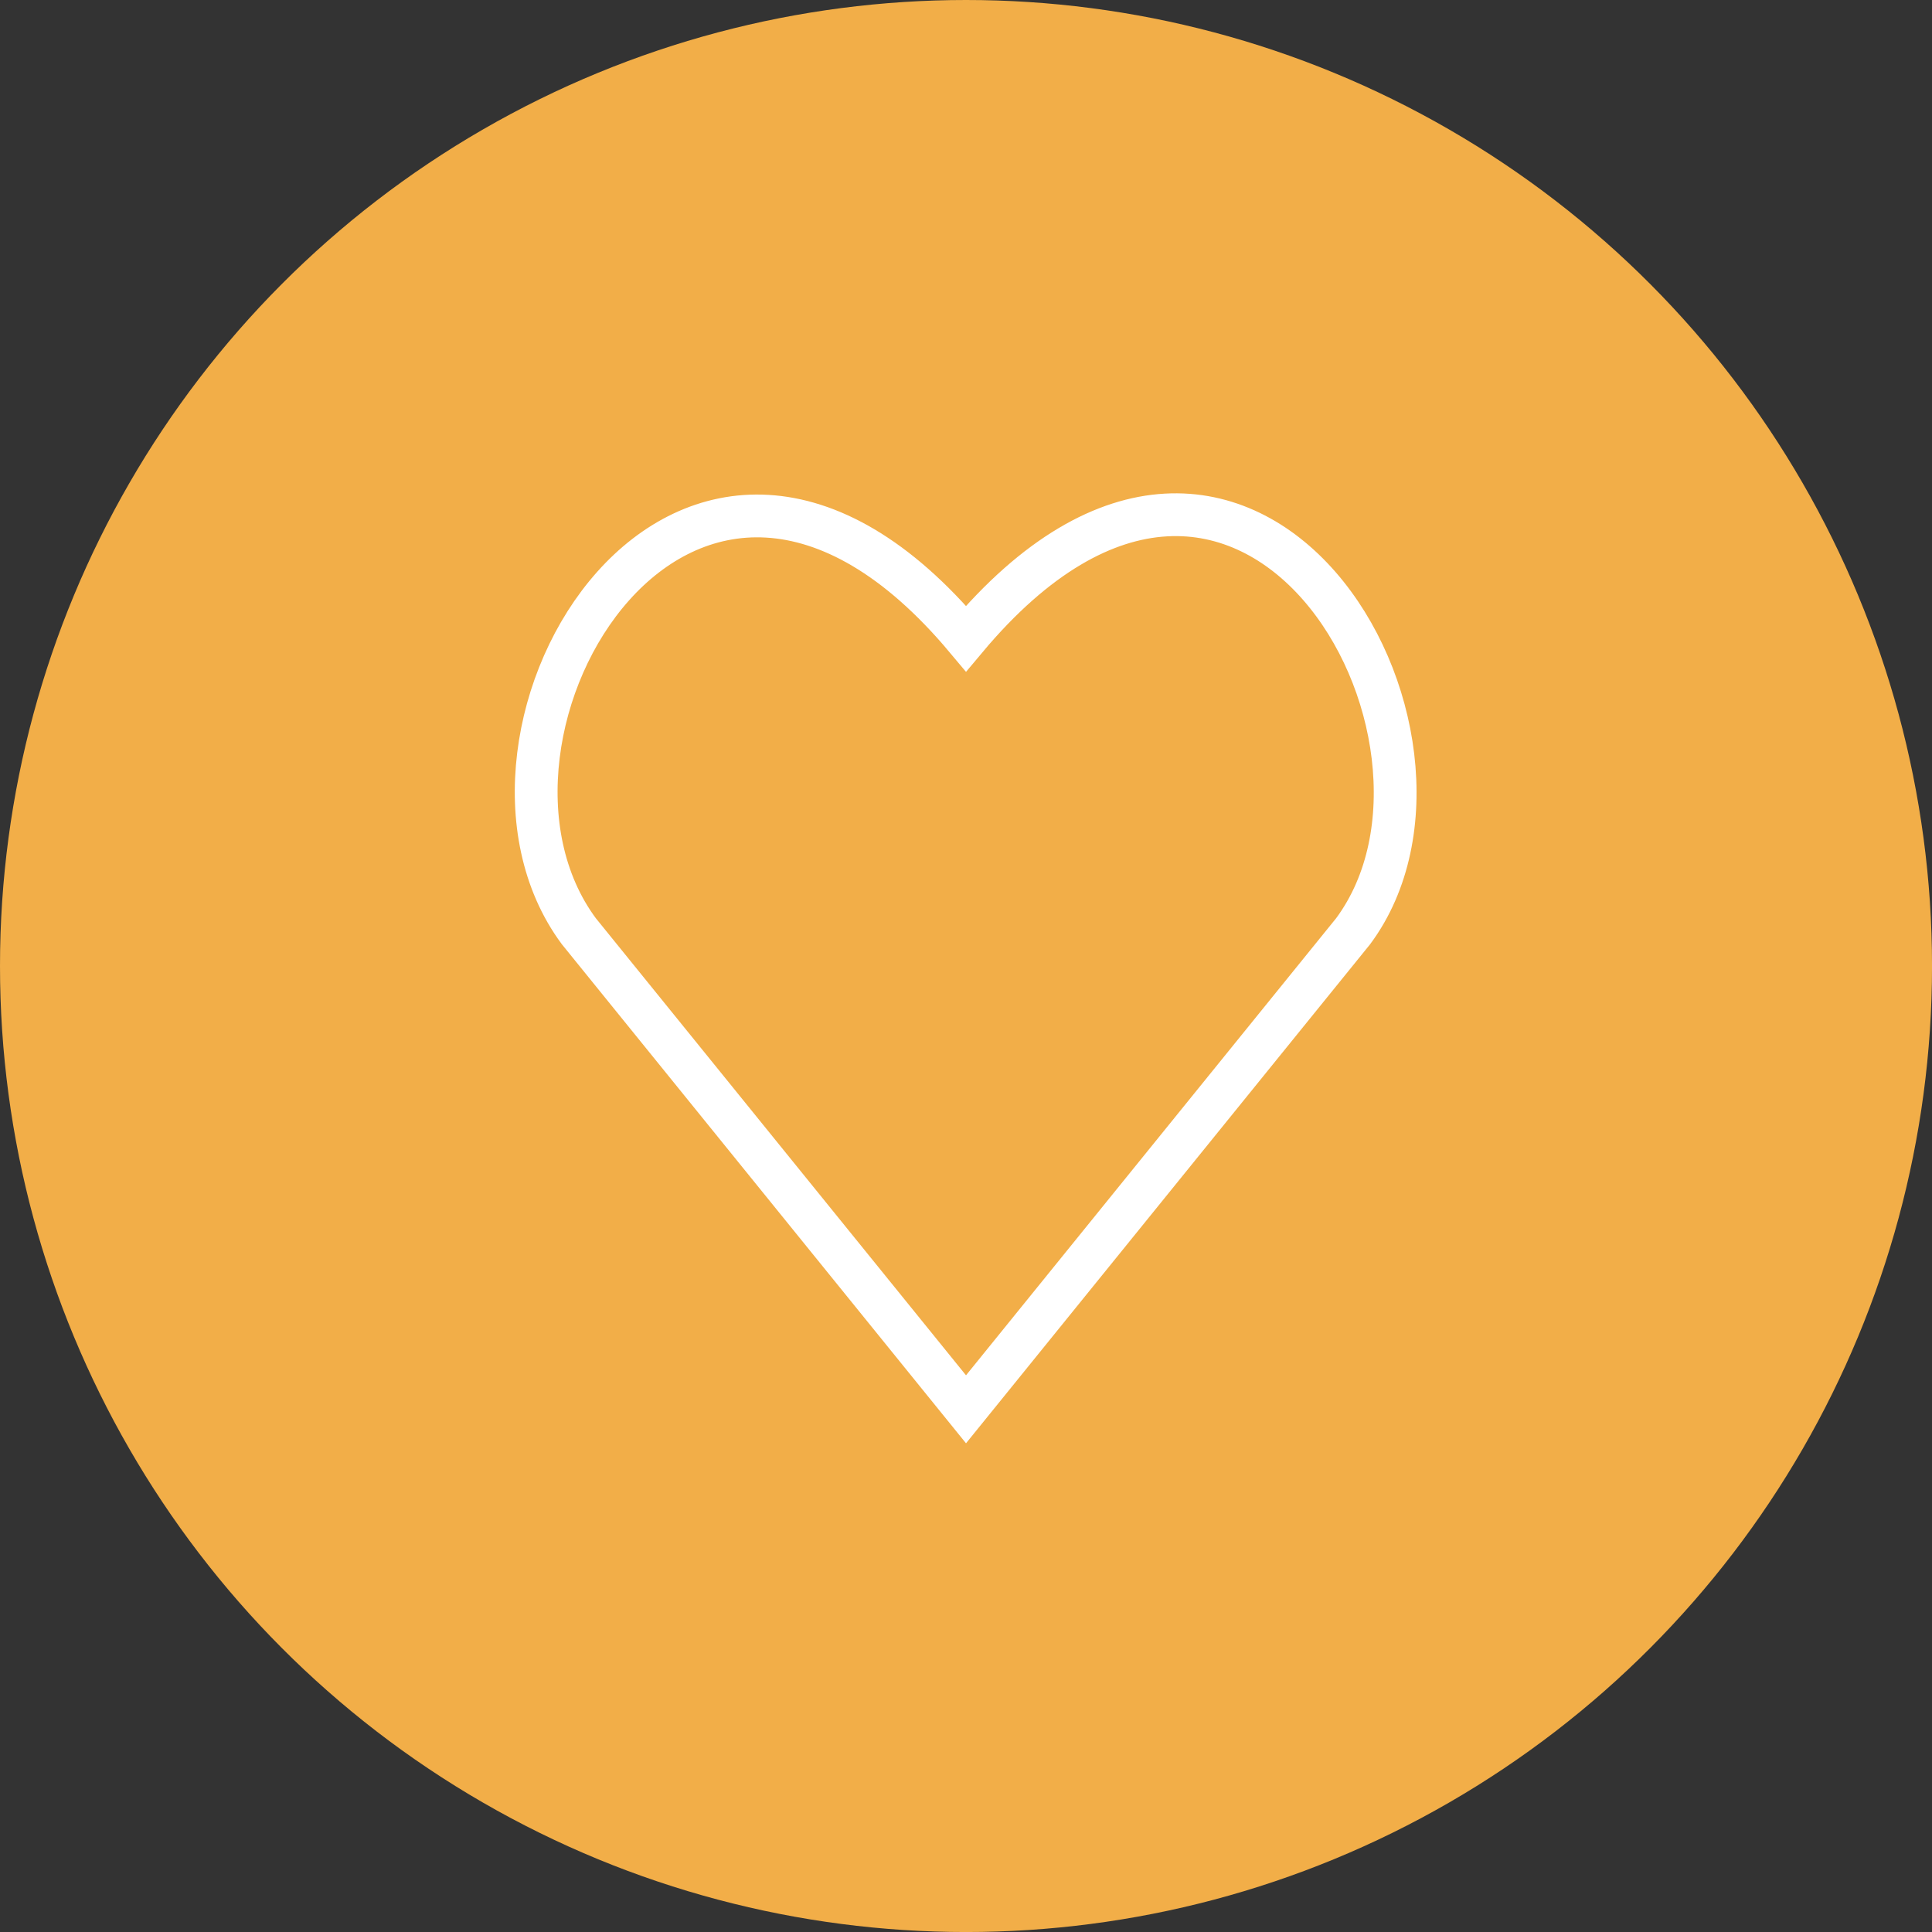
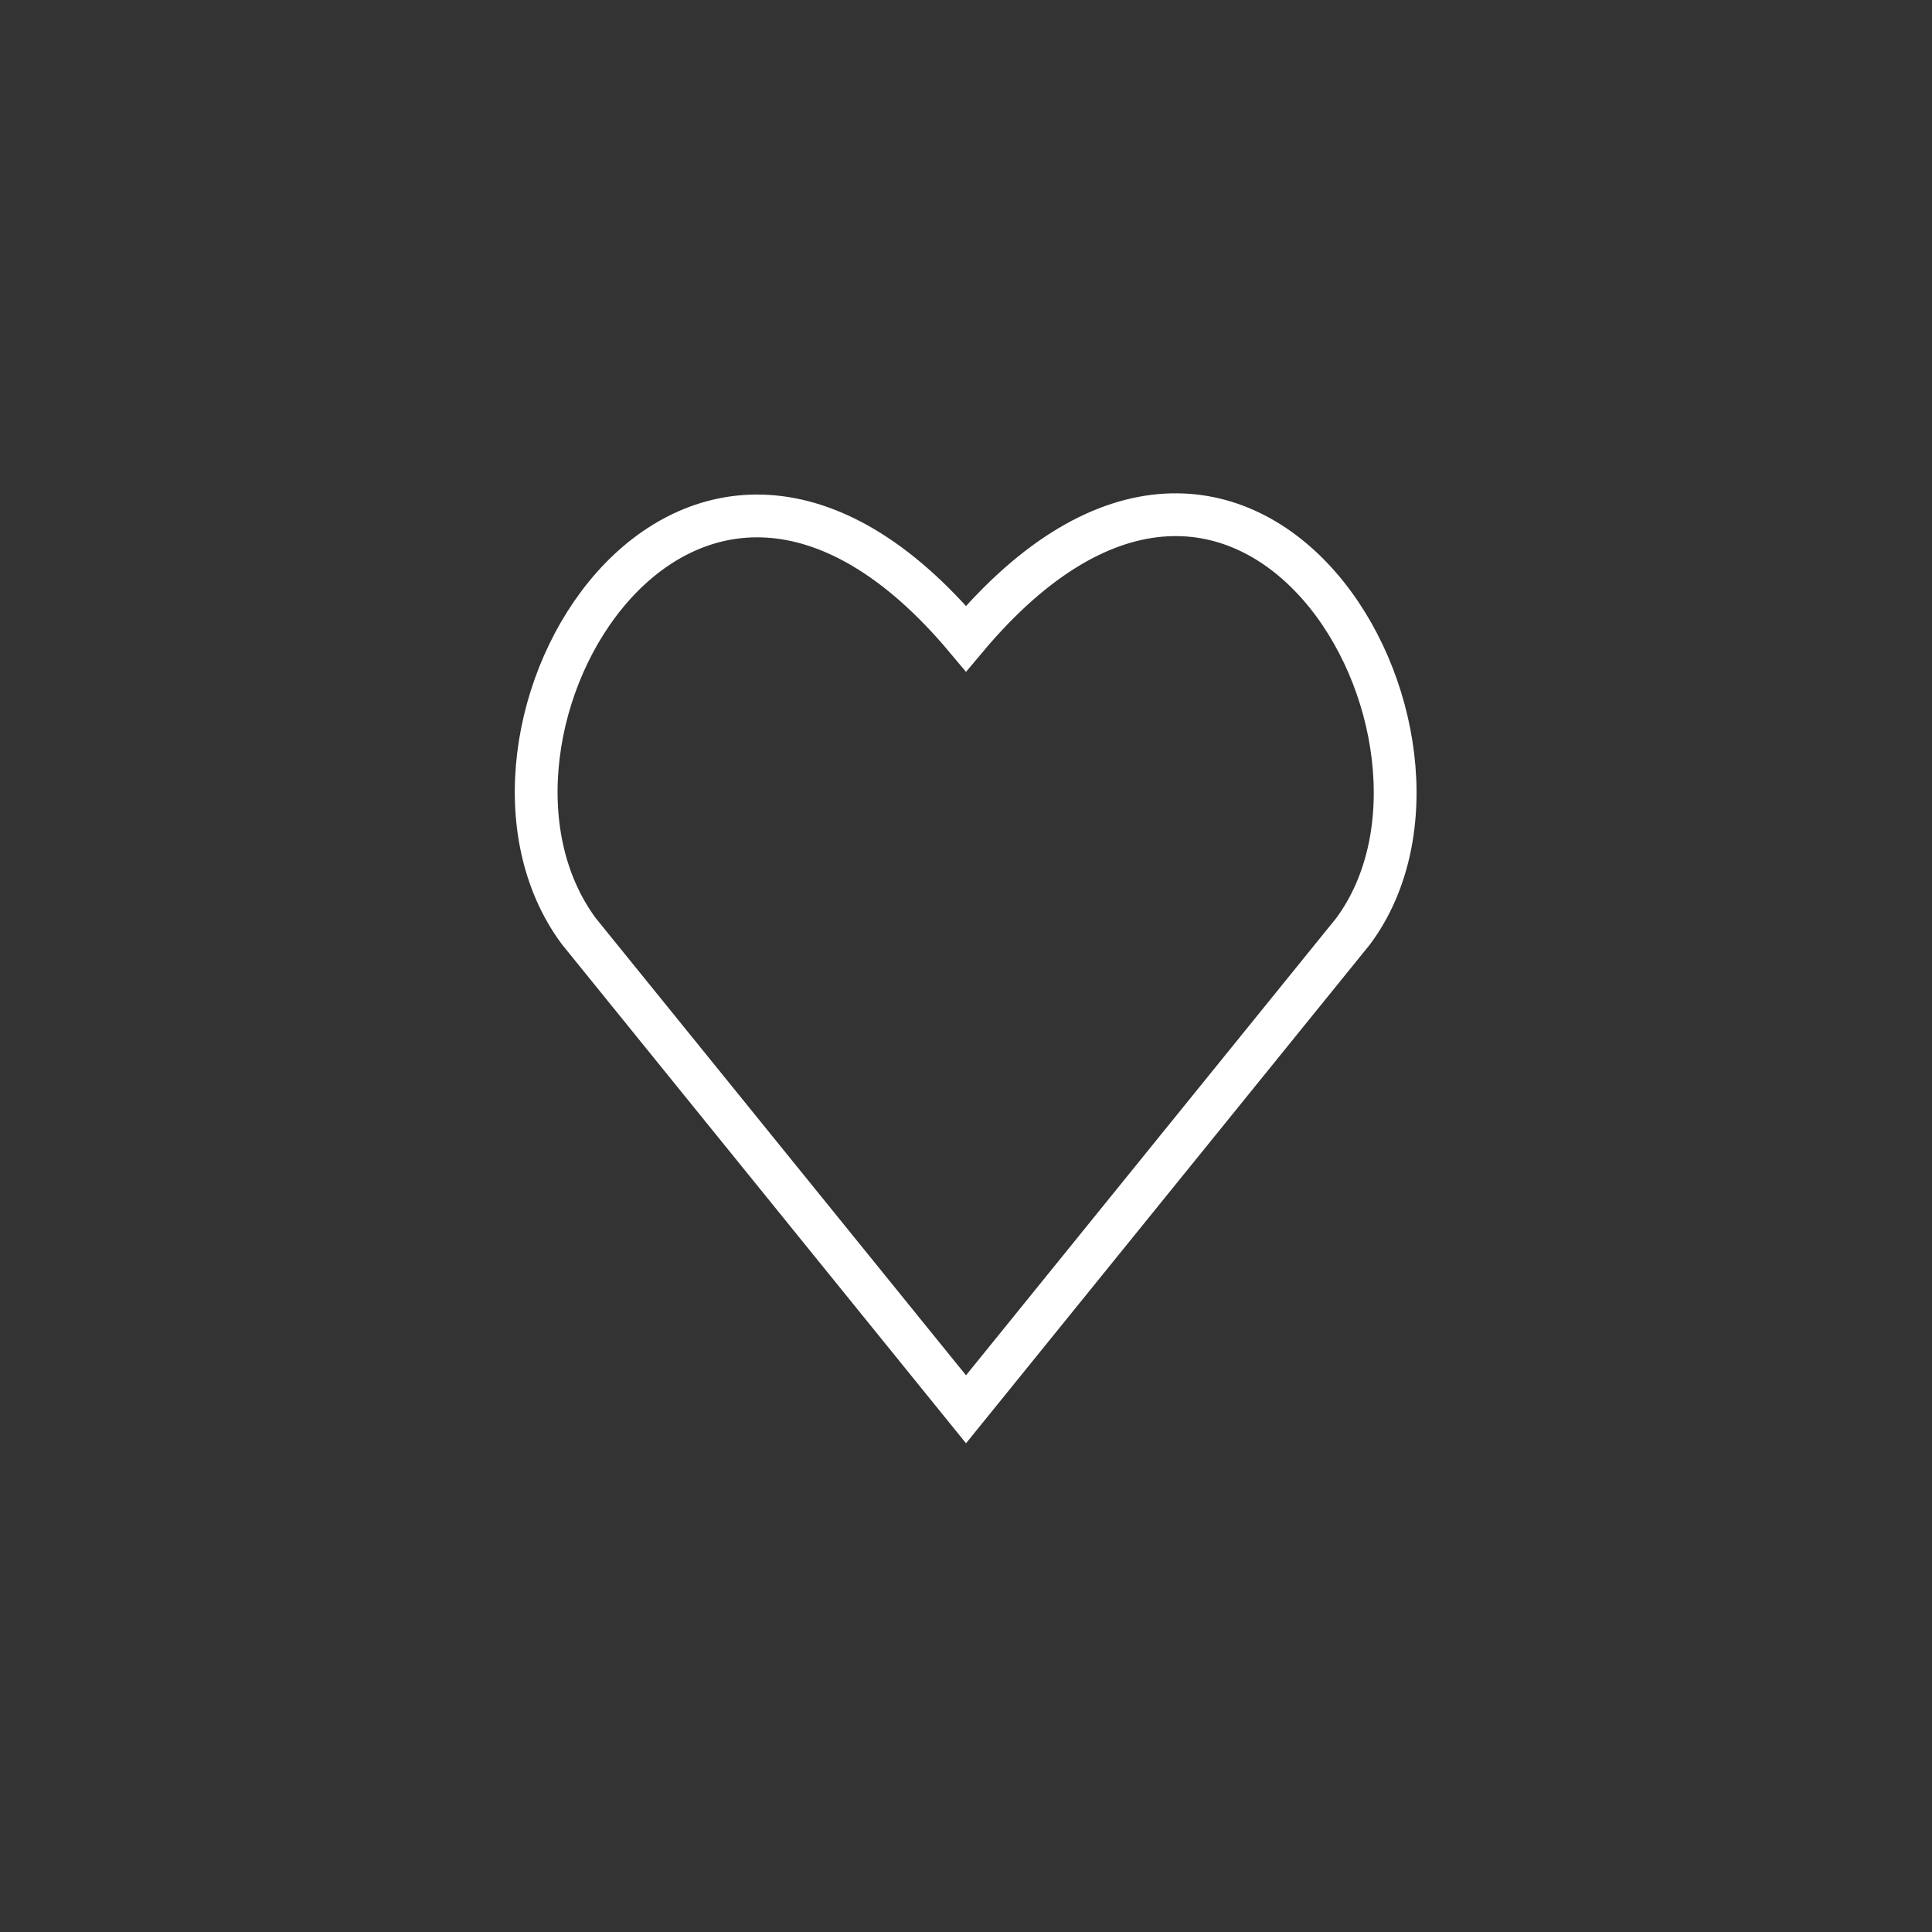
<svg xmlns="http://www.w3.org/2000/svg" xmlns:ns1="http://www.inkscape.org/namespaces/inkscape" xmlns:ns2="http://sodipodi.sourceforge.net/DTD/sodipodi-0.dtd" width="256" height="256" viewBox="0 0 67.733 67.733" id="svg1" xml:space="preserve" ns1:version="1.3.2 (091e20e, 2023-11-25, custom)" ns2:docname="Gesundheit.svg">
  <rect x="0" y="0" width="67.733" height="67.733" fill="#333333" stroke="none" />
  <defs id="defs1" />
-   <circle style="display:inline;fill:#f2ae48;fill-opacity:1;stroke-width:0.073;stroke-linejoin:bevel" id="path1" cy="33.867" cx="33.867" r="33.867" ns1:label="Circle" />
  <path style="opacity:1;fill:none;fill-opacity:1;stroke:#ffffff;stroke-width:1.5;stroke-linejoin:miter;stroke-dasharray:none;stroke-opacity:1" d="M 20.291,32.645 33.867,49.408 47.441,32.645 C 52.476,25.843 43.757,10.587 33.867,22.387 24.097,10.73 15.168,25.724 20.291,32.645 Z" id="path2" ns2:nodetypes="ccccc" ns1:label="Heart" />
</svg>